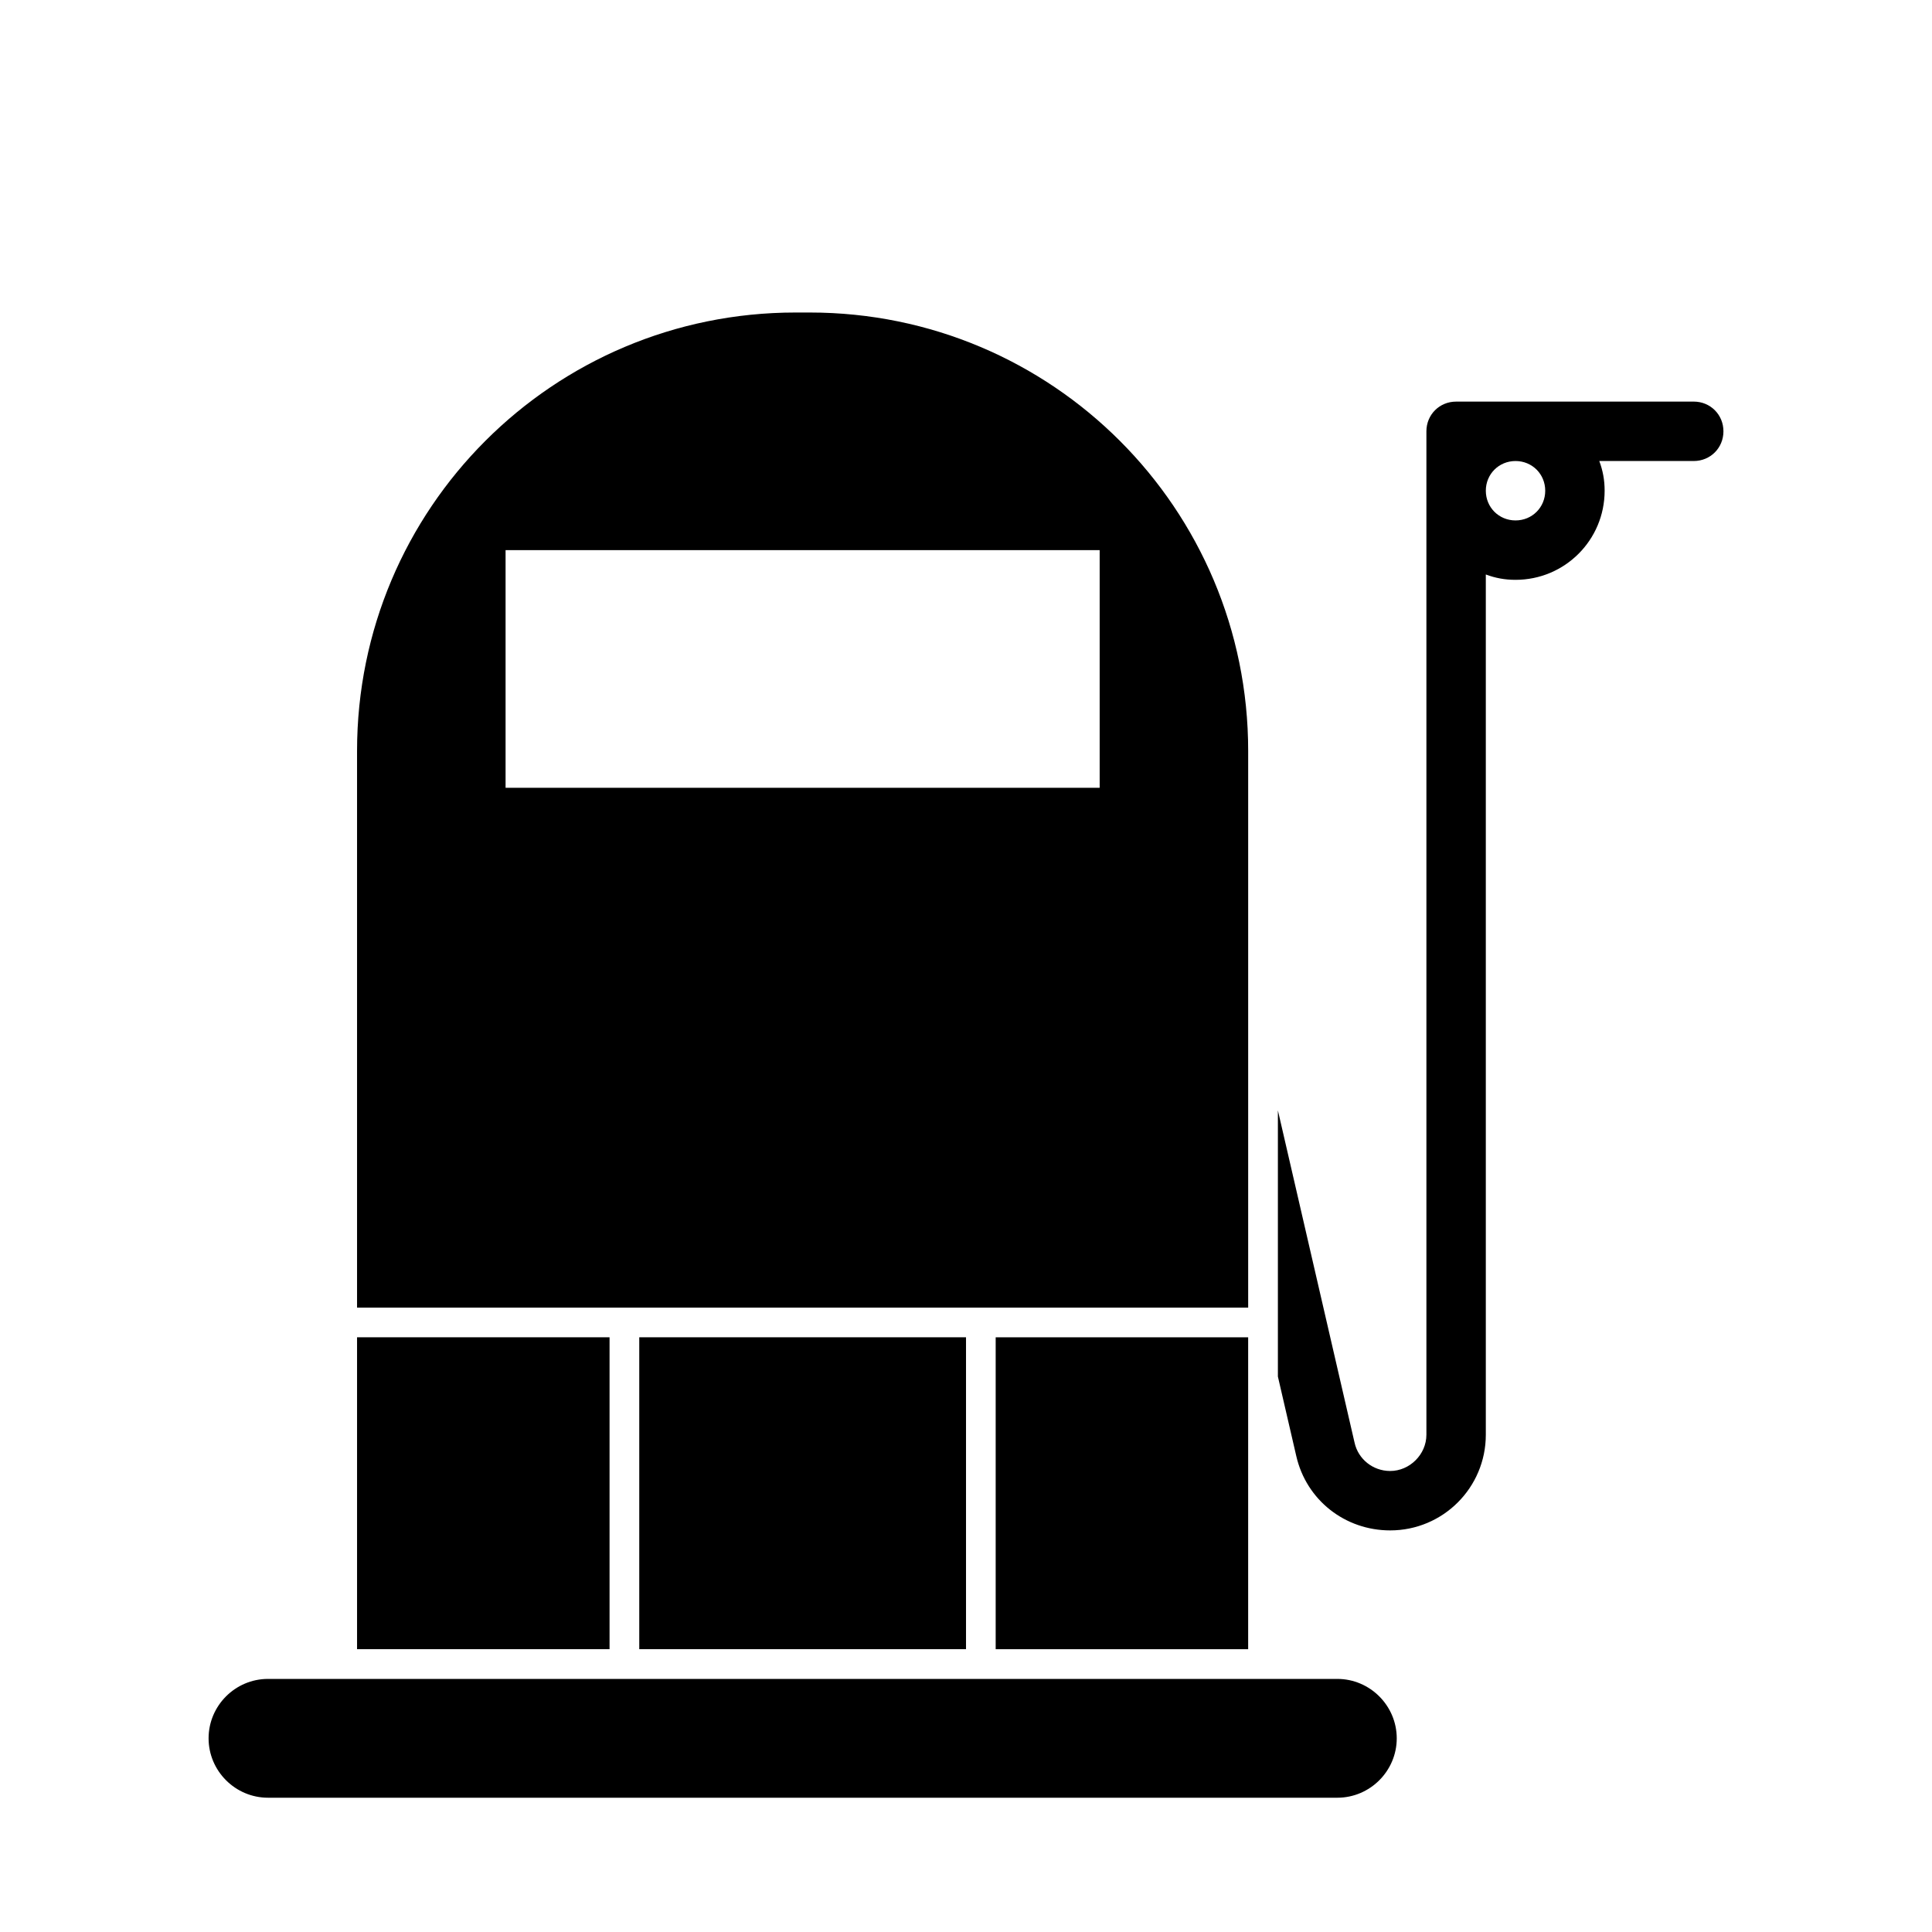
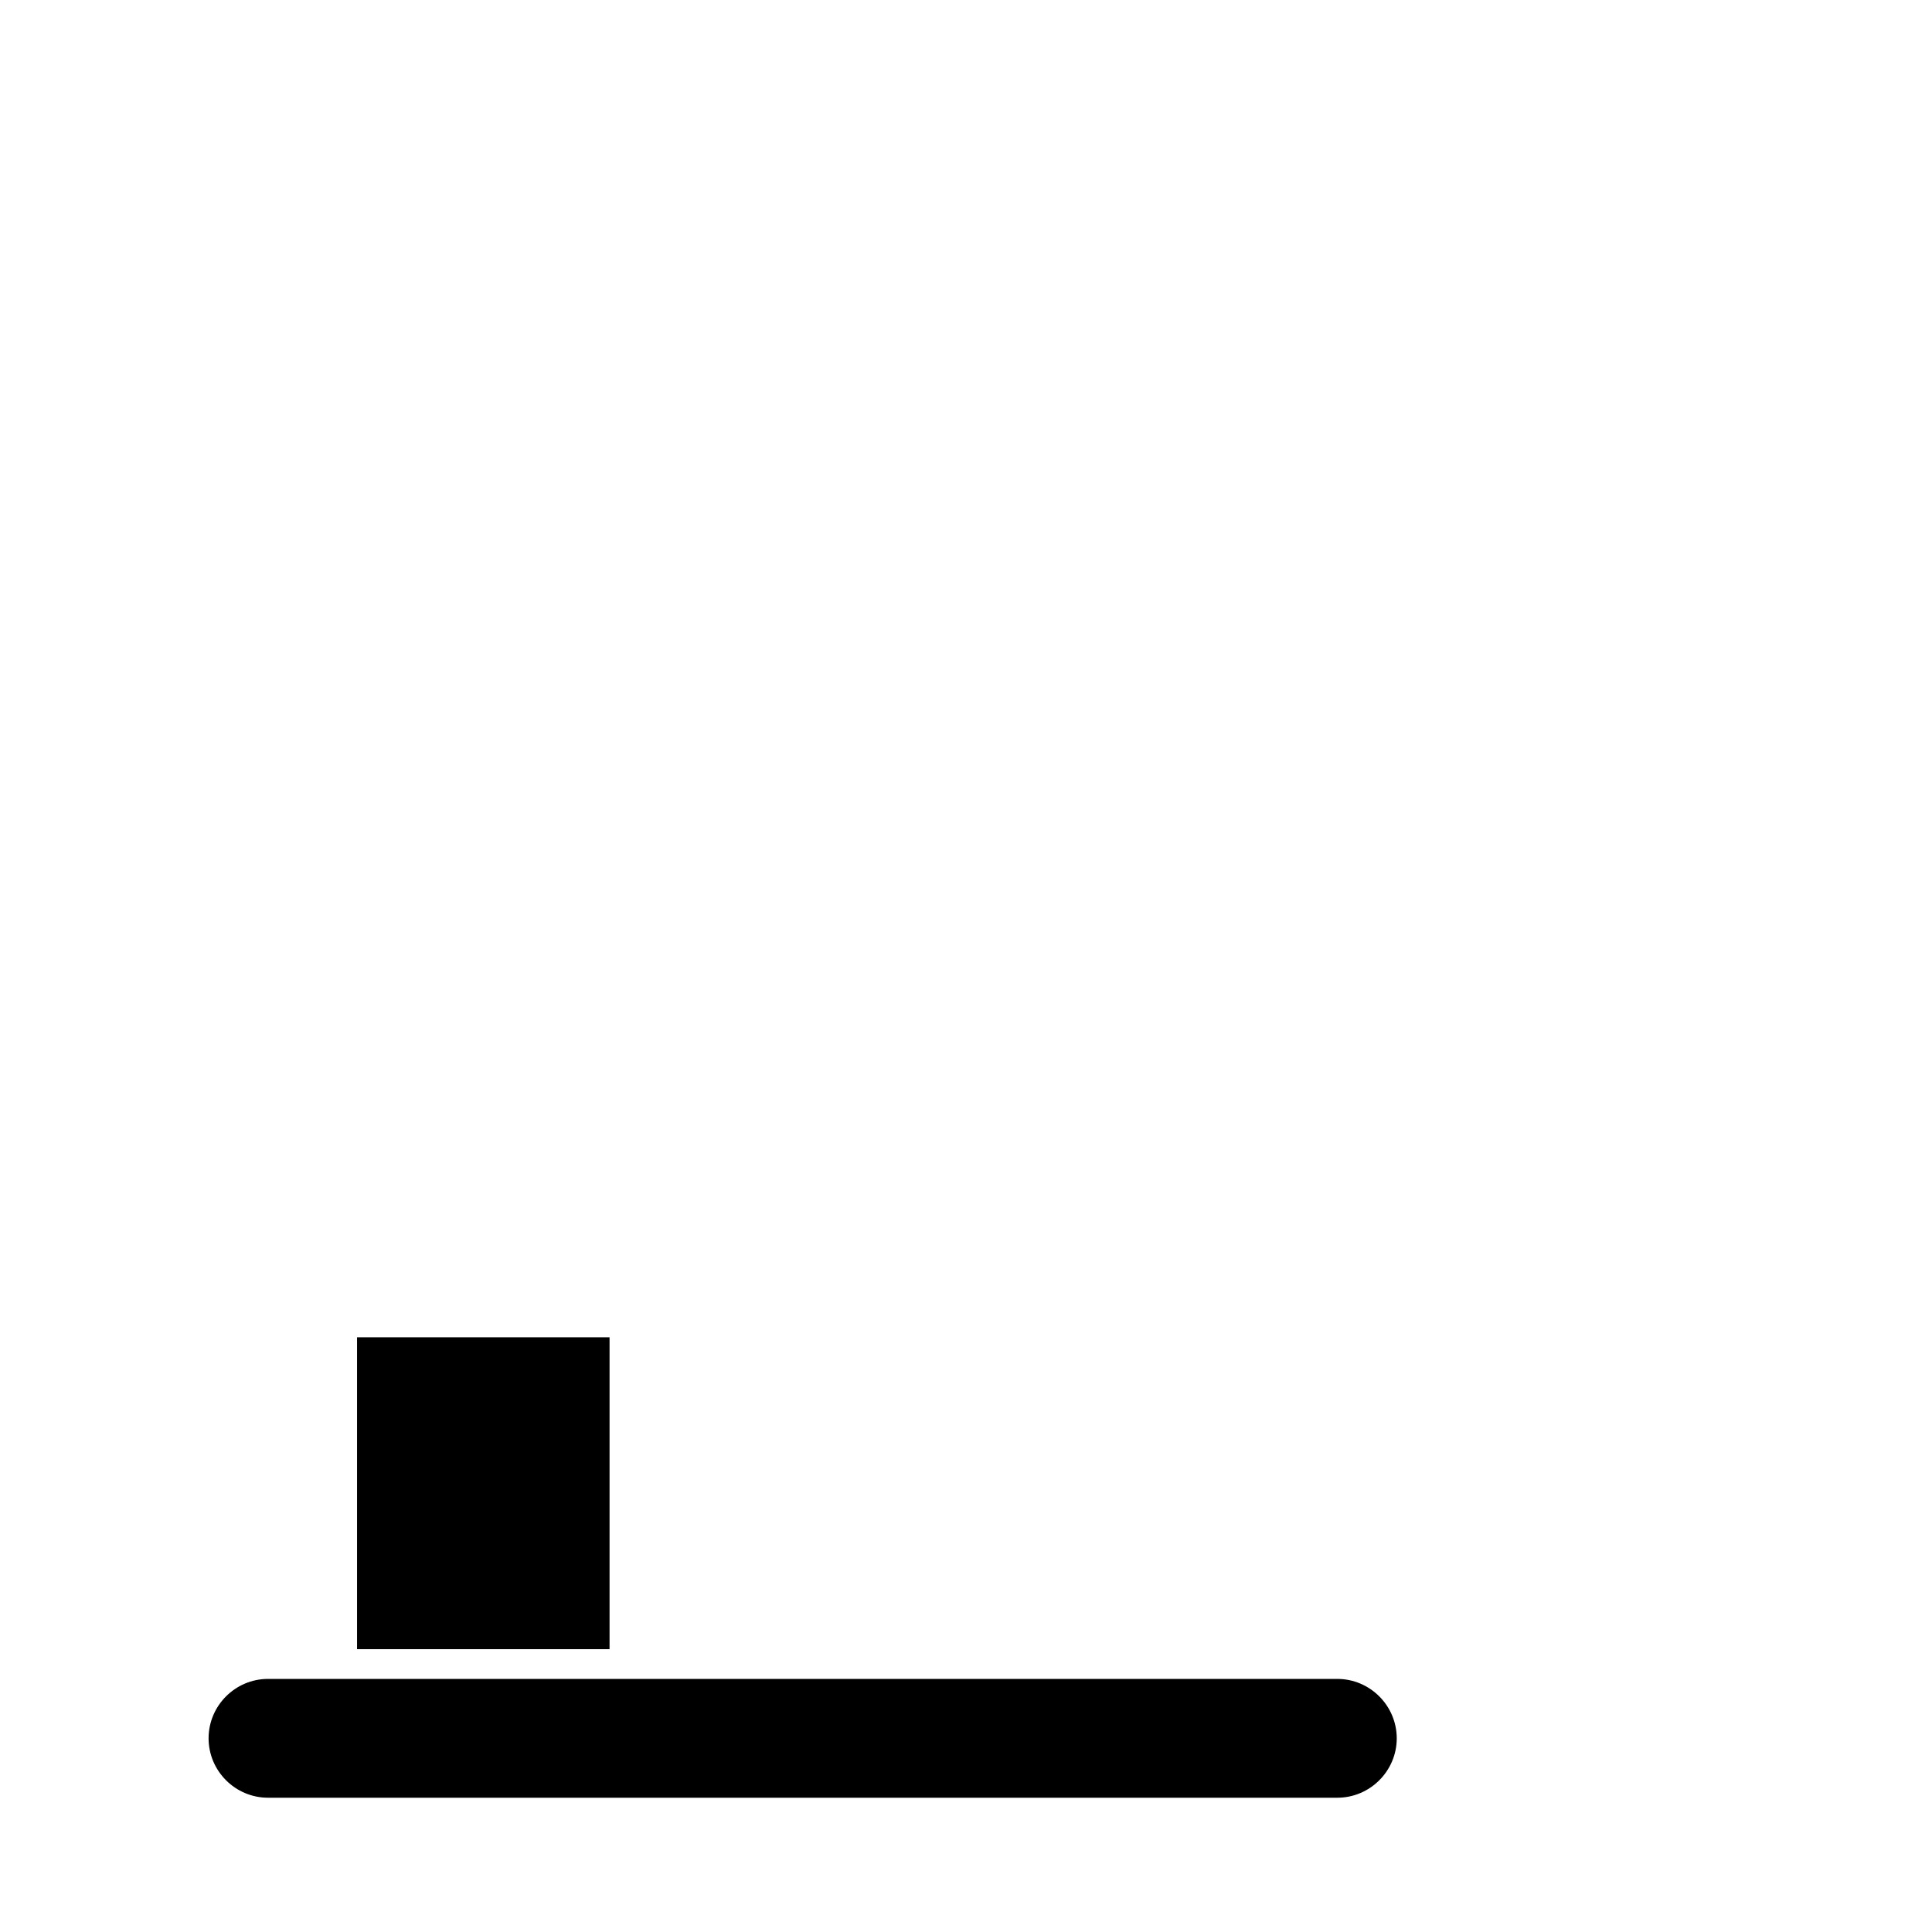
<svg xmlns="http://www.w3.org/2000/svg" fill="#000000" width="800px" height="800px" version="1.1" viewBox="144 144 512 512">
  <g>
-     <path d="m301.6 490.53h173.18v-147.52c0-64.234-51.957-116.19-116.19-116.19h-3.777c-64.234 0-116.19 51.957-116.19 116.19v147.52h7.871zm-23.617-137.76v-62.977h157.44v62.977z" />
    <path d="m301.6 581.05h3.938v-82.656h-66.914v82.656z" />
-     <path d="m313.41 581.05h86.594v-82.656h-86.594z" />
-     <path d="m411.8 498.4h-3.934v82.656h66.91v-82.656z" />
    <path d="m498.4 588.93h-283.38c-8.66 0-15.742 7.086-15.742 15.742 0 8.66 7.086 15.742 15.742 15.742h283.39c8.66 0 15.742-7.086 15.742-15.742-0.008-8.656-7.094-15.742-15.754-15.742z" />
-     <path d="m592.86 250.43h-62.977c-4.41 0-7.871 3.465-7.871 7.871v265.92c0 5.195-4.41 9.605-9.605 9.605-4.566 0-8.5-3.148-9.445-7.559l-20.309-88.008v70.535l4.879 21.098c2.676 11.652 12.91 19.68 24.875 19.68 14.012 0 25.348-11.336 25.348-25.348v-227.98c2.519 0.945 5.039 1.418 7.871 1.418 13.066 0 23.617-10.547 23.617-23.617 0-2.832-0.473-5.352-1.418-7.871h25.031c4.41 0 7.871-3.465 7.871-7.871 0.004-4.41-3.461-7.875-7.867-7.875zm-39.359 23.617c0 4.41-3.465 7.871-7.871 7.871-4.41 0-7.871-3.465-7.871-7.871 0-4.41 3.465-7.871 7.871-7.871s7.871 3.461 7.871 7.871z" />
  </g>
</svg>